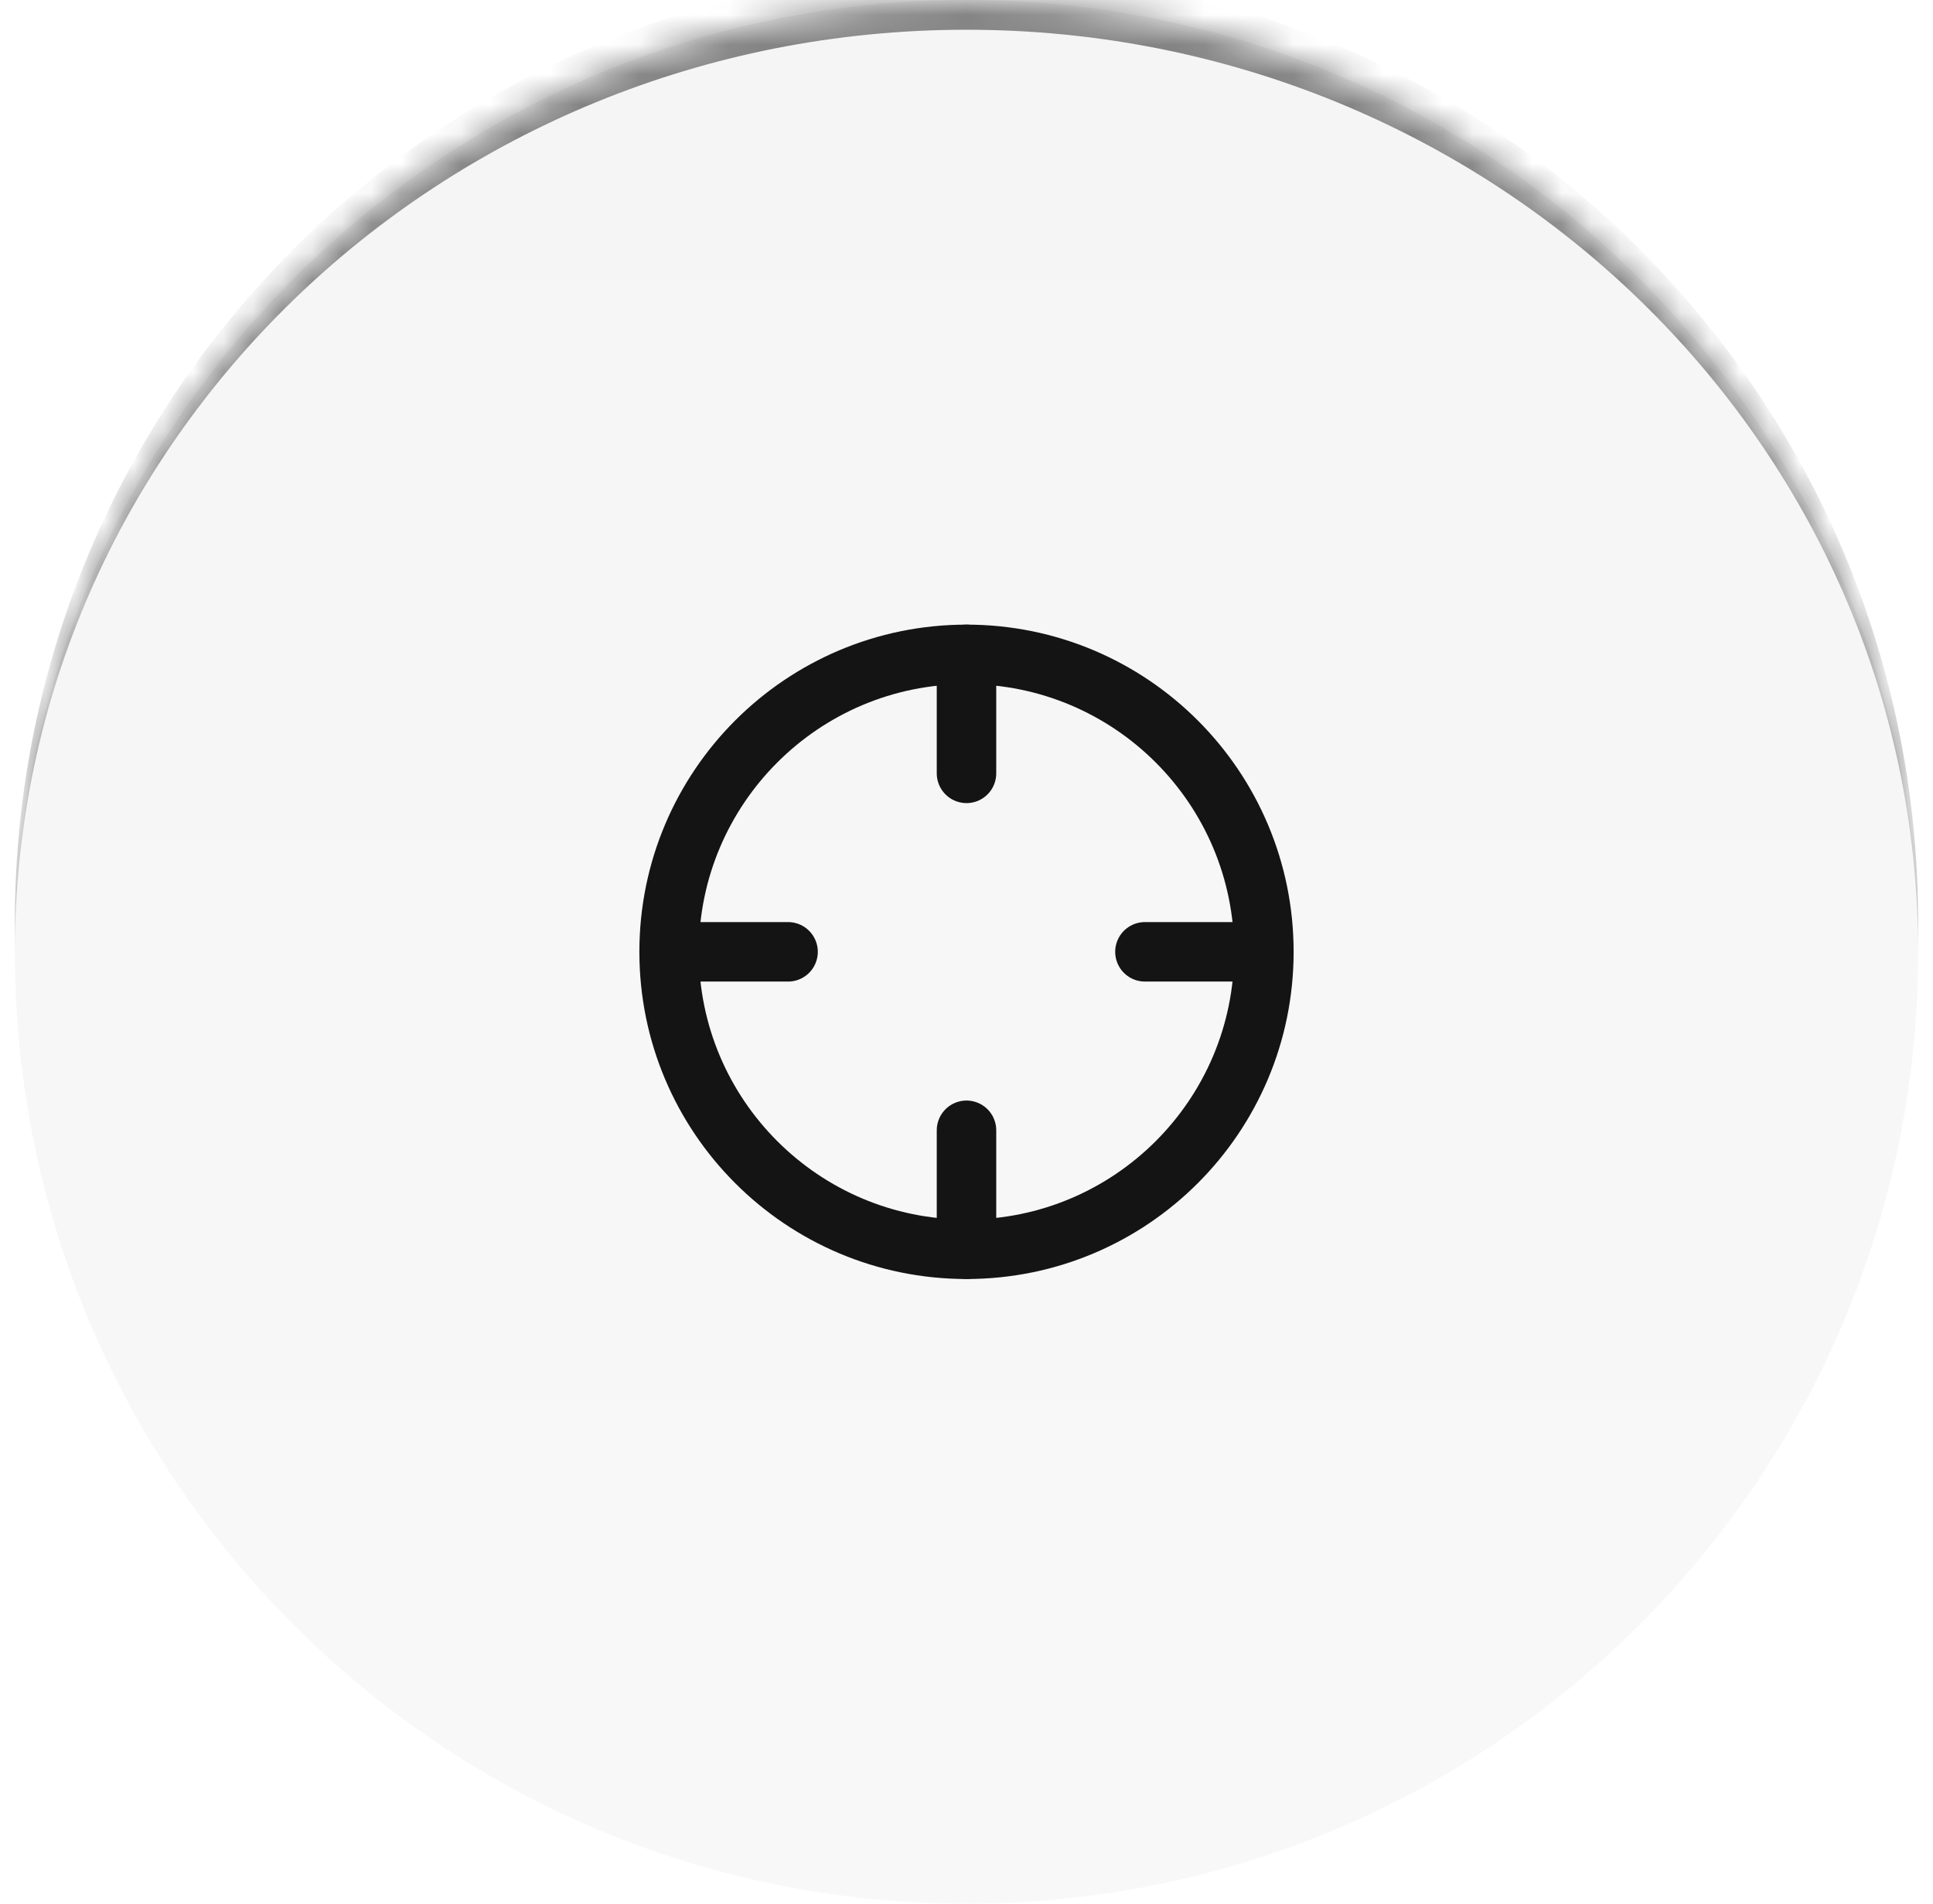
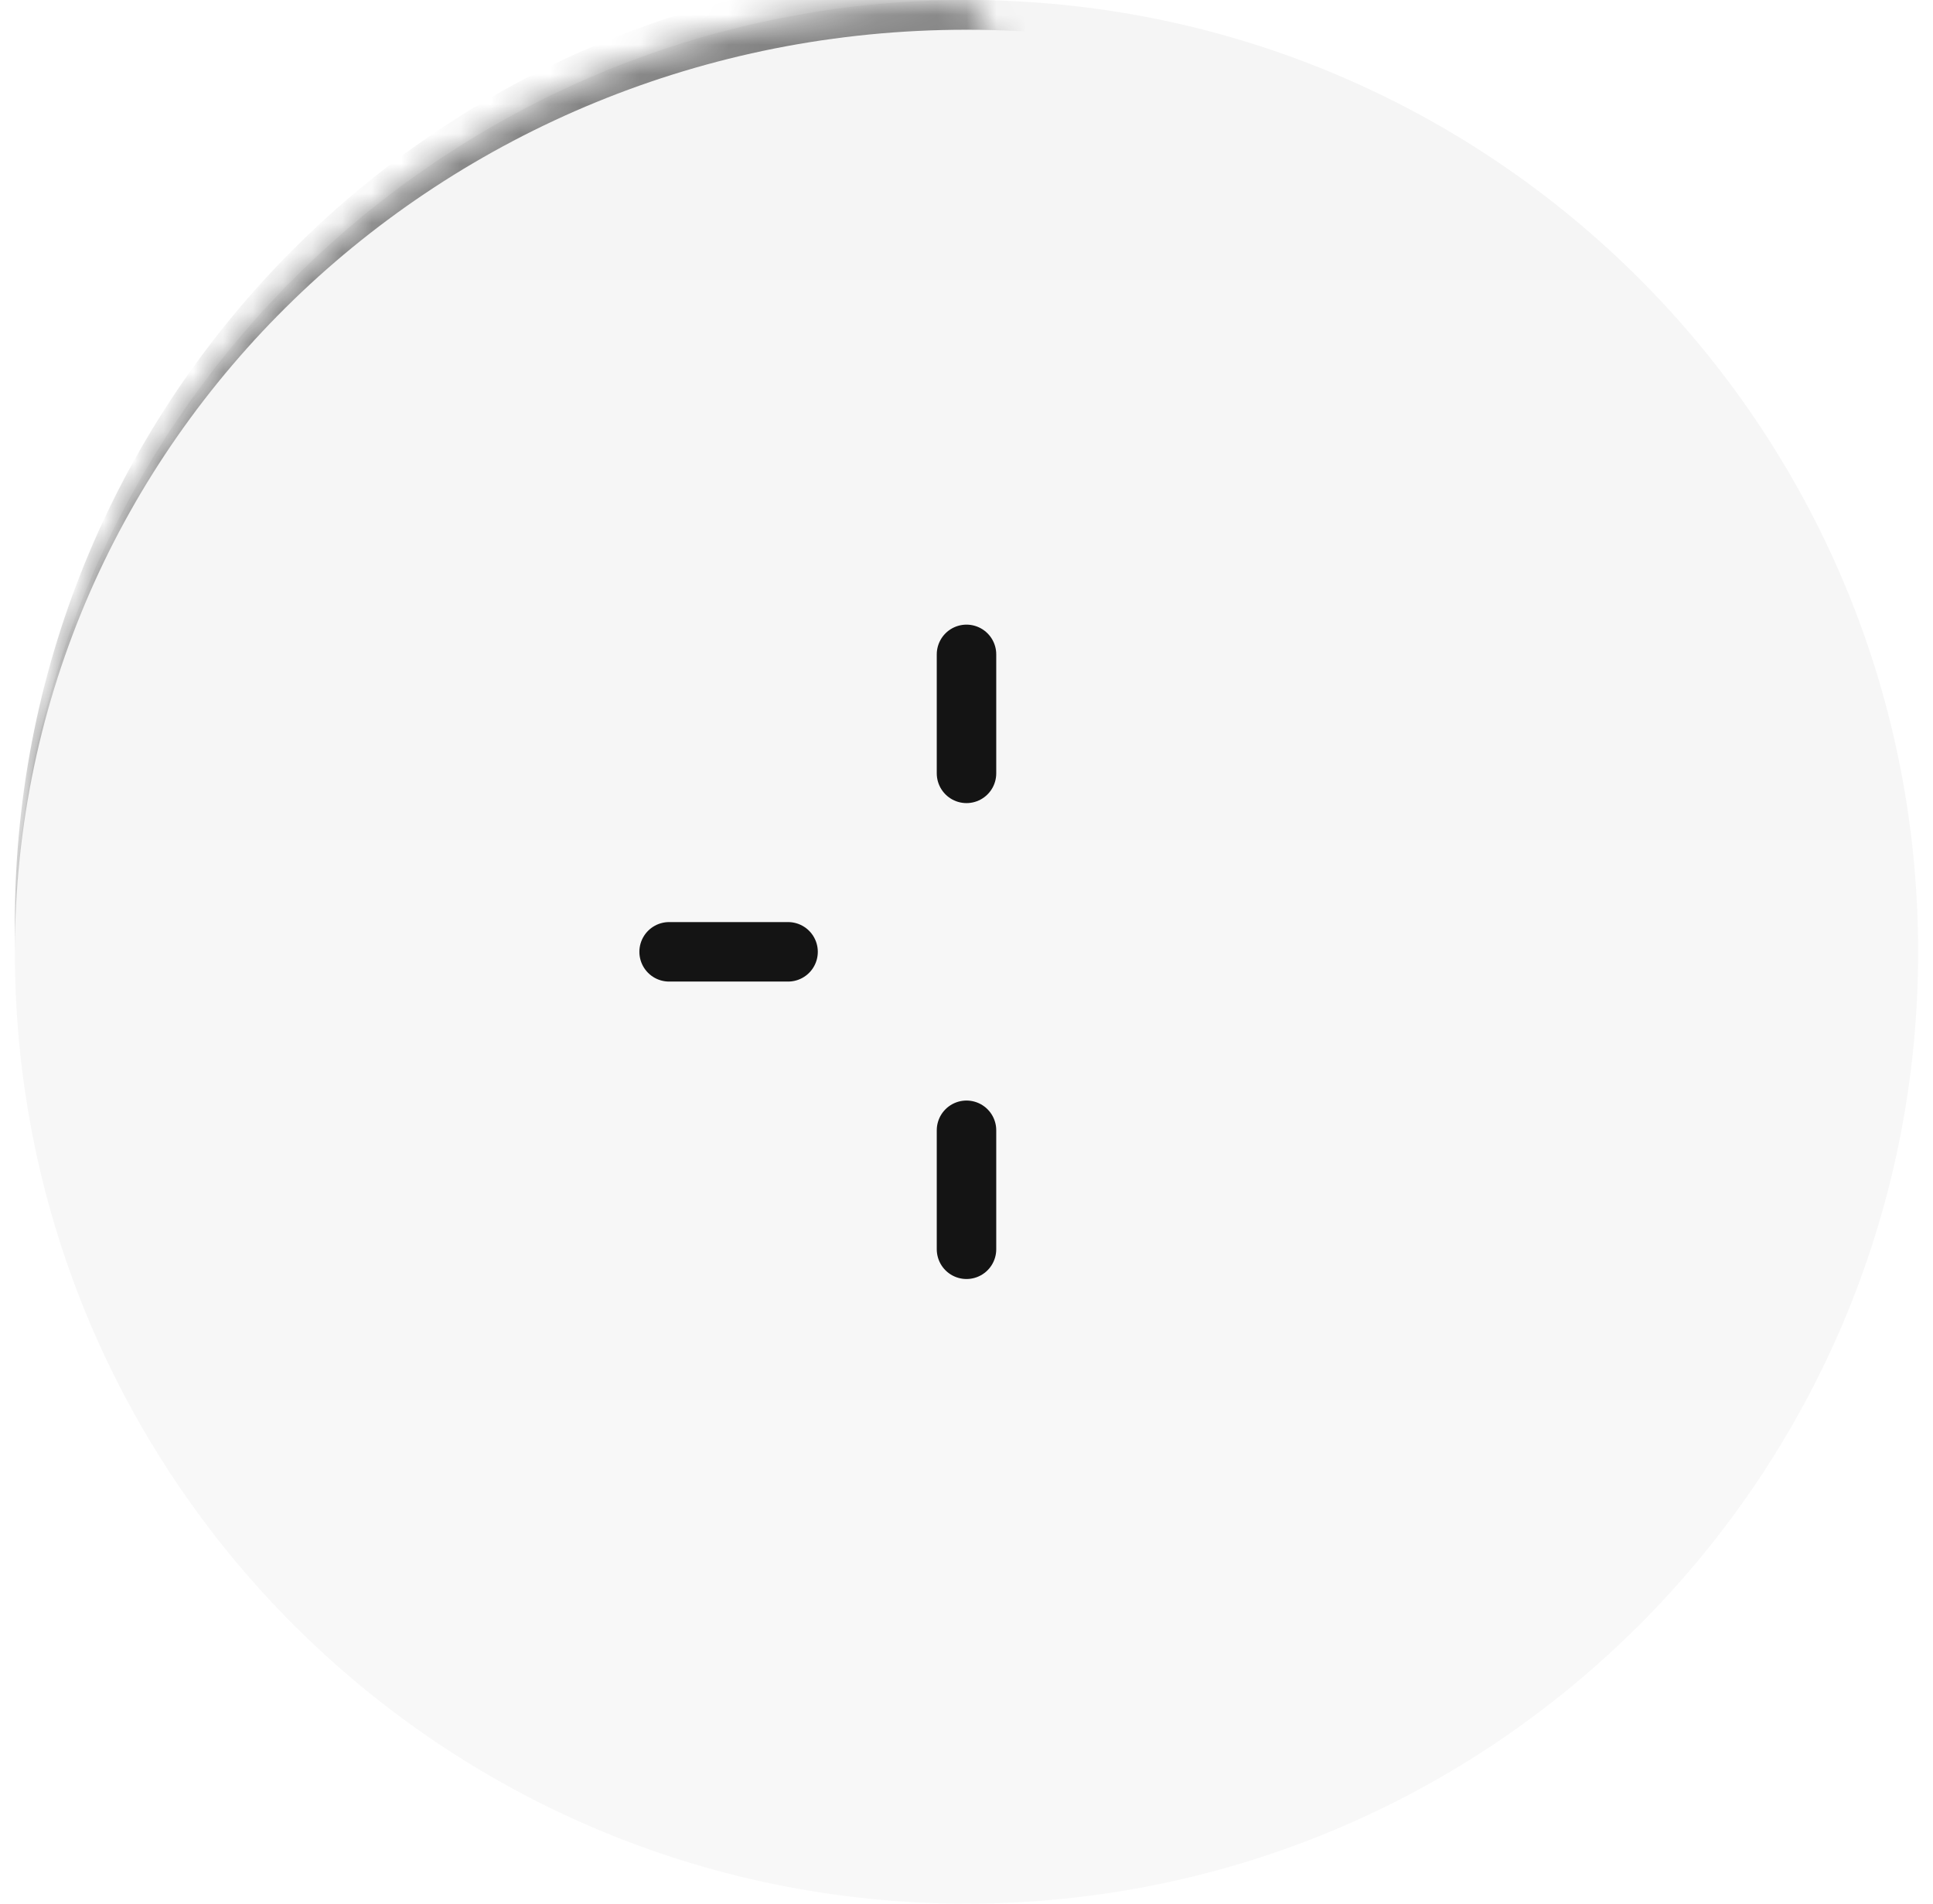
<svg xmlns="http://www.w3.org/2000/svg" width="65" height="64" viewBox="0 0 65 64" fill="none">
  <mask id="path-1-inside-1_818_1297" fill="white">
-     <path d="M0.5 32C0.5 14.327 14.827 0 32.5 0C50.173 0 64.5 14.327 64.5 32C64.5 49.673 50.173 64 32.5 64C14.827 64 0.5 49.673 0.5 32Z" />
+     <path d="M0.5 32C0.5 14.327 14.827 0 32.5 0C64.5 49.673 50.173 64 32.5 64C14.827 64 0.5 49.673 0.5 32Z" />
  </mask>
  <path d="M0.5 32C0.5 14.327 14.827 0 32.5 0C50.173 0 64.5 14.327 64.5 32C64.5 49.673 50.173 64 32.5 64C14.827 64 0.5 49.673 0.5 32Z" fill="url(#paint0_linear_818_1297)" fill-opacity="0.04" />
  <path d="M0.5 31C0.5 13.327 14.827 -1 32.5 -1C50.173 -1 64.5 13.327 64.5 31V32C64.5 14.879 50.173 1 32.5 1C14.827 1 0.5 14.879 0.5 32V31ZM64.5 64H0.5H64.5ZM0.5 64V0V64ZM64.5 0V64V0Z" fill="#141414" fill-opacity="0.5" mask="url(#path-1-inside-1_818_1297)" />
-   <path d="M32.5 42C38.023 42 42.5 37.523 42.5 32C42.5 26.477 38.023 22 32.5 22C26.977 22 22.5 26.477 22.5 32C22.5 37.523 26.977 42 32.5 42Z" stroke="#141414" stroke-width="2" stroke-linecap="round" stroke-linejoin="round" />
-   <path d="M42.5 32H38.5" stroke="#141414" stroke-width="2" stroke-linecap="round" stroke-linejoin="round" />
  <path d="M26.5 32H22.5" stroke="#141414" stroke-width="2" stroke-linecap="round" stroke-linejoin="round" />
  <path d="M32.5 26V22" stroke="#141414" stroke-width="2" stroke-linecap="round" stroke-linejoin="round" />
  <path d="M32.5 42V38" stroke="#141414" stroke-width="2" stroke-linecap="round" stroke-linejoin="round" />
  <defs>
    <linearGradient id="paint0_linear_818_1297" x1="32.5" y1="0" x2="32.5" y2="64" gradientUnits="userSpaceOnUse">
      <stop />
      <stop offset="1" stop-color="#555555" />
    </linearGradient>
  </defs>
</svg>